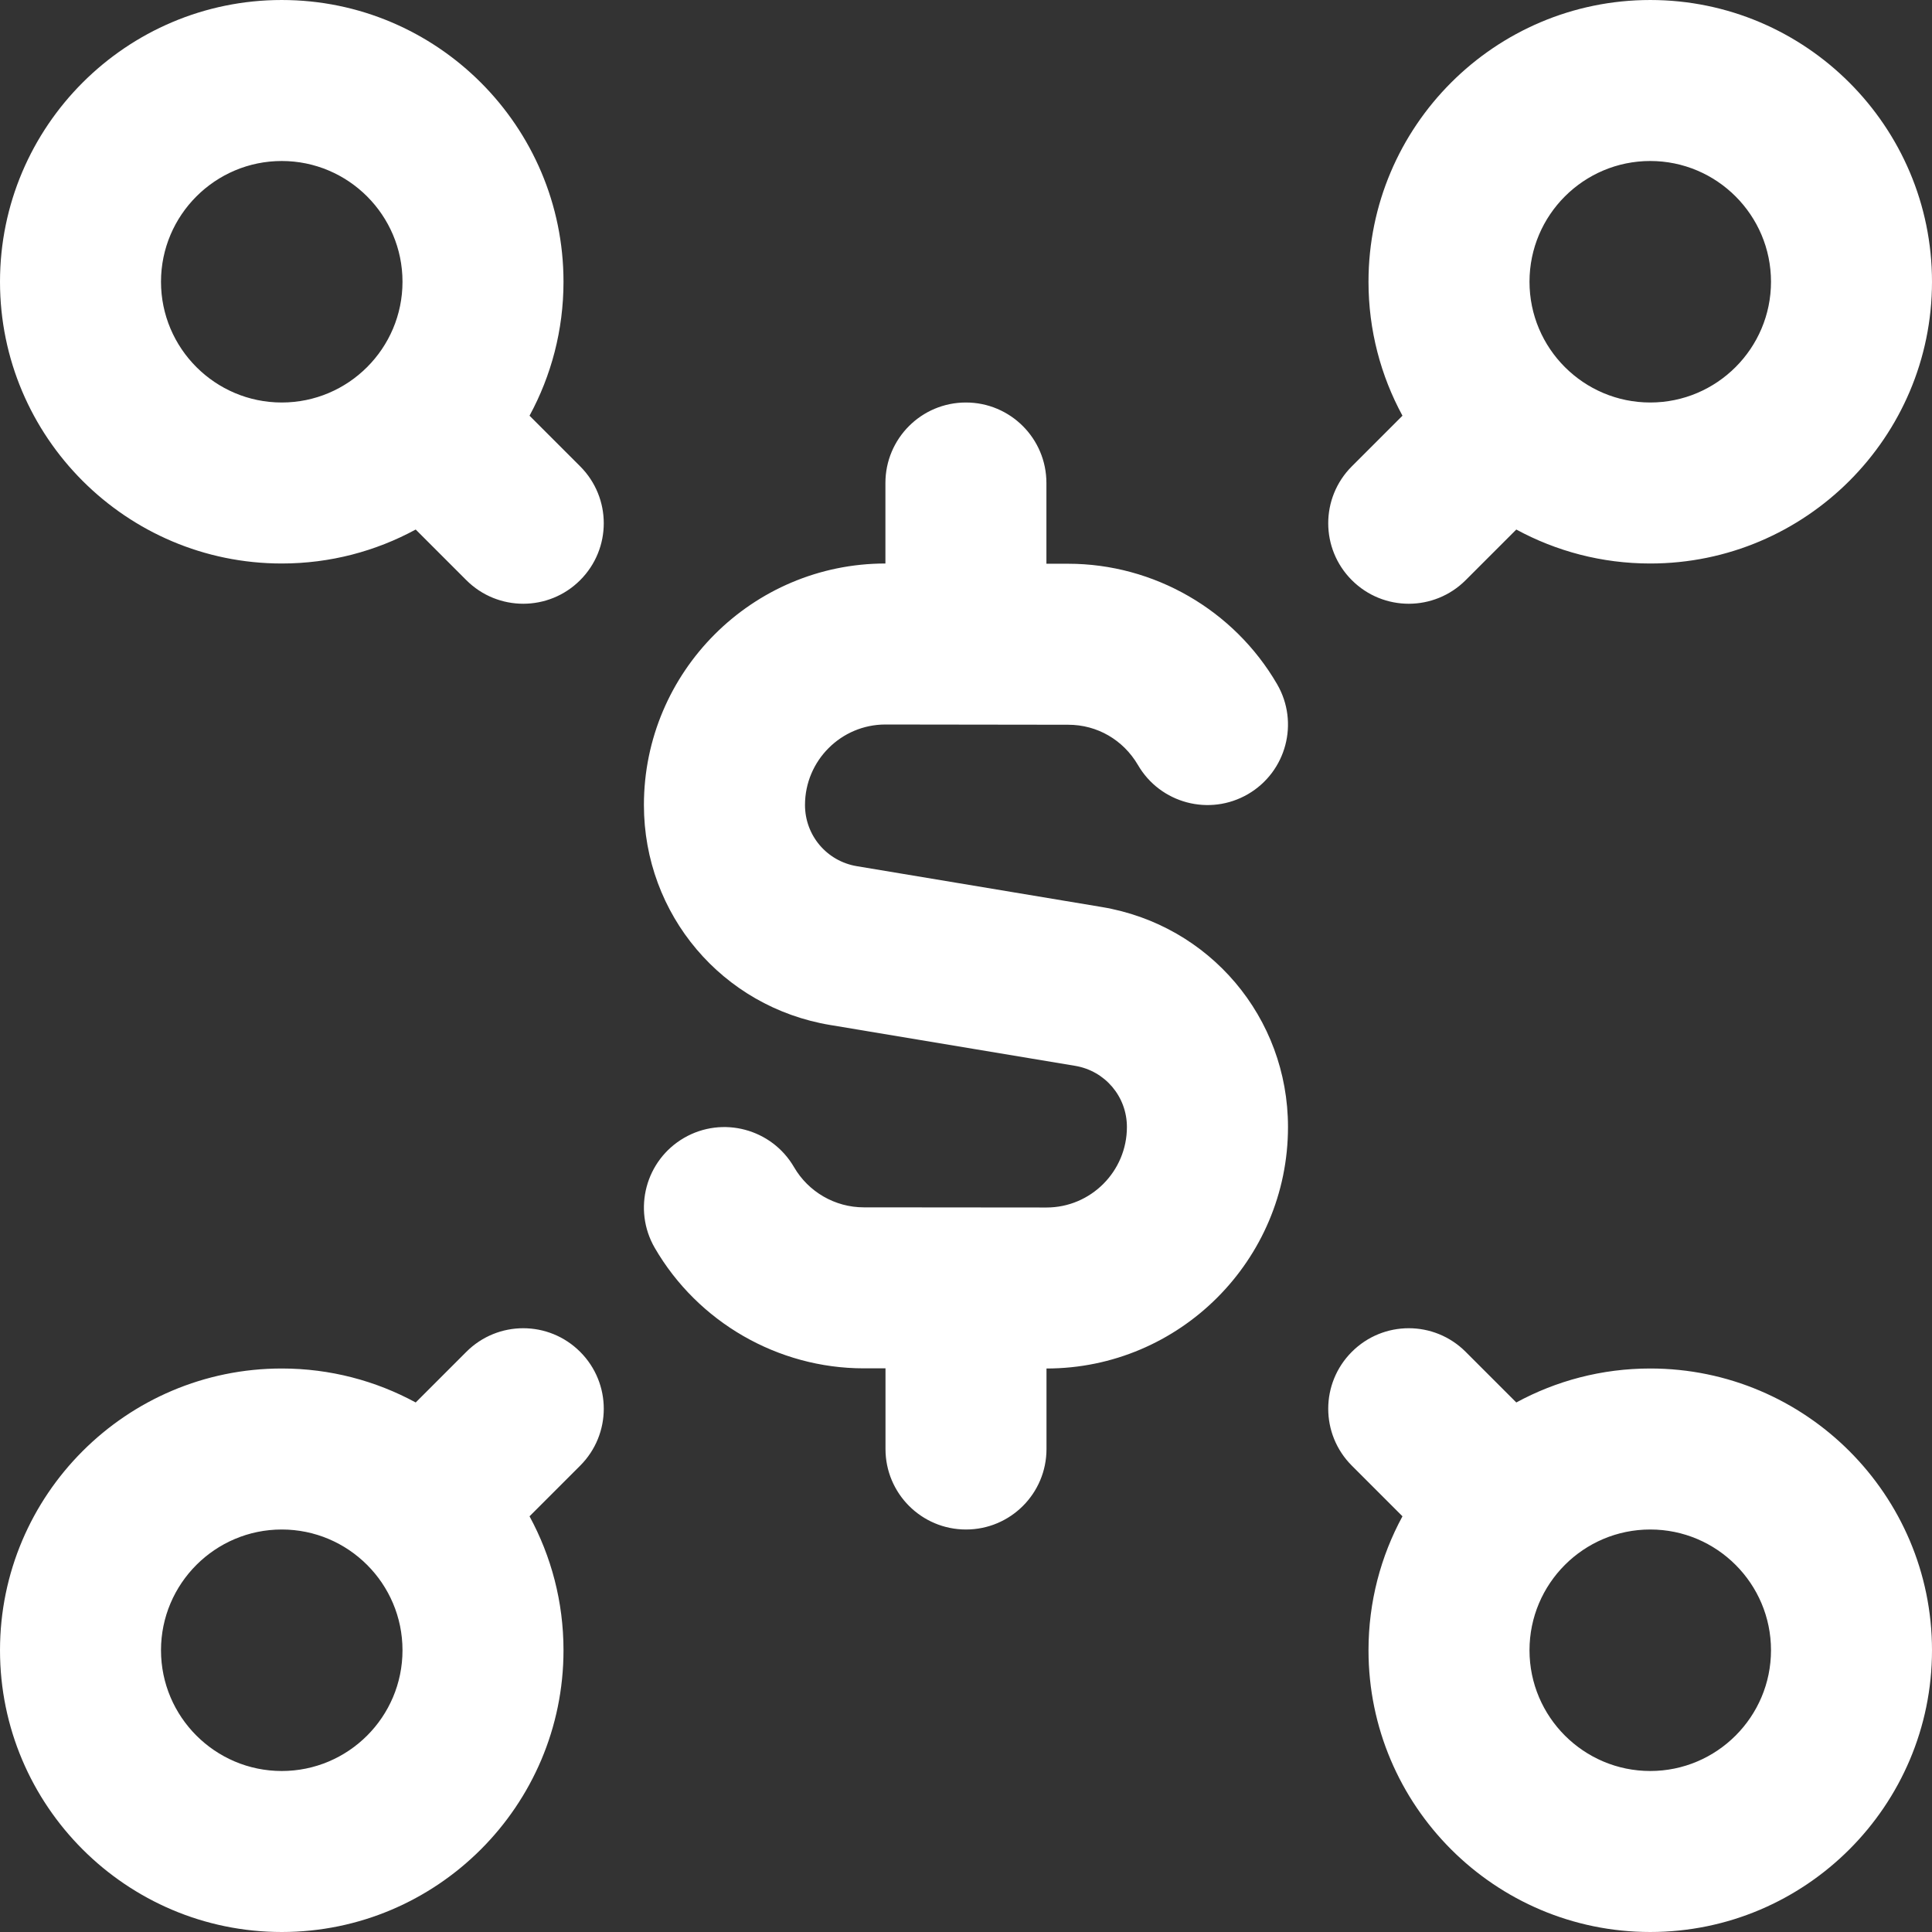
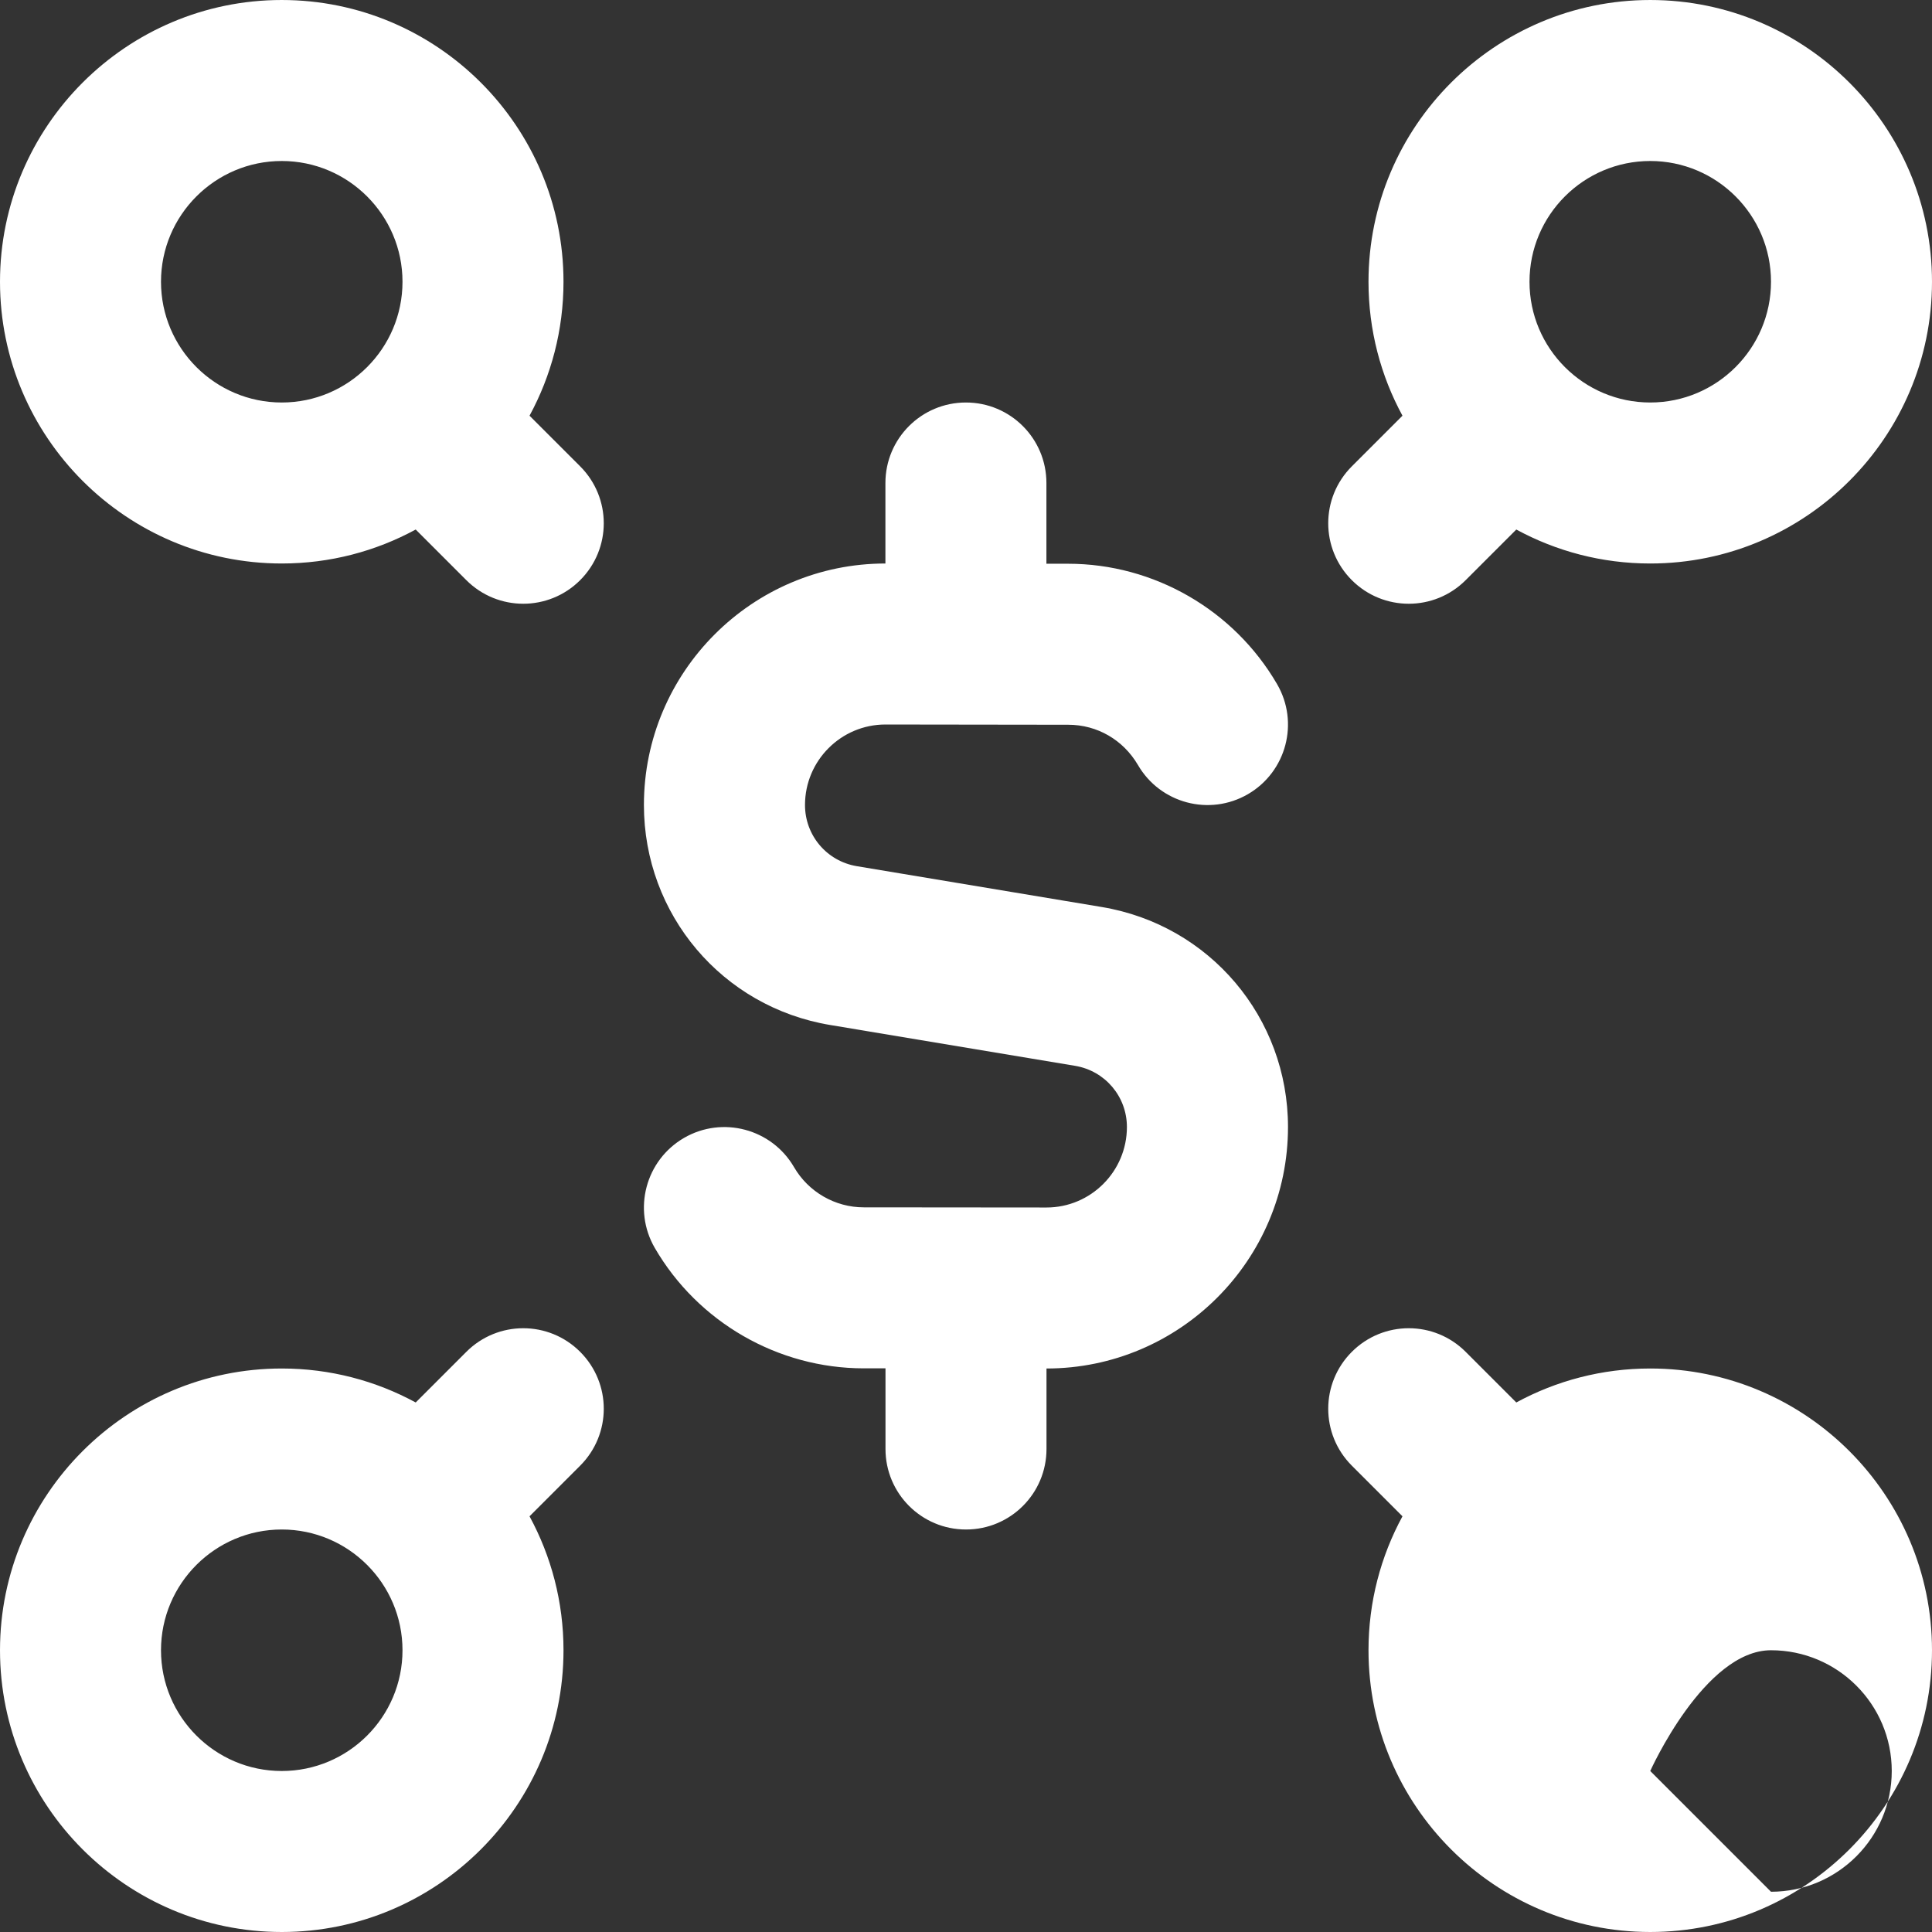
<svg xmlns="http://www.w3.org/2000/svg" fill="#fff" id="Layer_1" data-name="Layer 1" viewBox="0 0 24 24">
  <rect x="0" y="0" width="24" height="24" fill="#333333" stroke="none" />
-   <path d="m17.5,7.5c.256,0,.512-.098.707-.293l.629-.629c.495.269,1.062.422,1.664.422,1.93,0,3.5-1.57,3.5-3.5s-1.57-3.5-3.5-3.5-3.5,1.57-3.5,3.5c0,.602.153,1.169.422,1.664l-.629.629c-.391.391-.391,1.023,0,1.414.195.195.451.293.707.293Zm3-5.5c.827,0,1.5.673,1.5,1.5s-.673,1.5-1.5,1.5-1.5-.672-1.5-1.5.673-1.5,1.5-1.5Zm0,15c-.602,0-1.169.153-1.664.422l-.629-.629c-.391-.391-1.023-.391-1.414,0s-.391,1.023,0,1.414l.629.629c-.269.495-.422,1.062-.422,1.664,0,1.93,1.57,3.5,3.5,3.5s3.5-1.57,3.5-3.5-1.57-3.5-3.5-3.5Zm0,5c-.827,0-1.5-.673-1.5-1.5s.672-1.5,1.5-1.5,1.5.673,1.5,1.5-.673,1.5-1.5,1.5ZM6.578,5.164c.269-.495.422-1.062.422-1.664,0-1.93-1.57-3.5-3.5-3.5S0,1.57,0,3.5s1.57,3.5,3.5,3.5c.602,0,1.169-.153,1.664-.422l.629.629c.195.195.451.293.707.293s.512-.098.707-.293c.391-.391.391-1.023,0-1.414l-.629-.629Zm-3.078-.164c-.827,0-1.5-.673-1.5-1.5s.673-1.5,1.5-1.5,1.5.673,1.5,1.5-.672,1.5-1.5,1.5Zm2.293,11.793l-.629.629c-.495-.269-1.062-.422-1.664-.422-1.93,0-3.5,1.57-3.5,3.5s1.57,3.5,3.5,3.5,3.5-1.57,3.5-3.5c0-.602-.153-1.169-.422-1.664l.629-.629c.391-.391.391-1.023,0-1.414s-1.023-.391-1.414,0Zm-2.293,5.207c-.827,0-1.5-.673-1.5-1.5s.673-1.5,1.5-1.5,1.5.672,1.5,1.5-.673,1.5-1.5,1.5Zm6.5-12c0,.378.271.698.644.76l3.041.507c1.342.223,2.315,1.373,2.315,2.733,0,1.654-1.346,3-3,3v1c0,.552-.447,1-1,1s-1-.448-1-1v-1.002h-.27c-1.066,0-2.061-.574-2.596-1.496-.277-.478-.114-1.09.364-1.367.477-.276,1.089-.113,1.366.364.179.308.51.499.866.499l2.27.002c.551,0,.999-.449.999-1,0-.378-.271-.698-.644-.76l-3.041-.507c-1.342-.223-2.315-1.373-2.315-2.733,0-1.654,1.346-3,3-3v-1c0-.552.447-1,1-1s1,.448,1,1v1.003h.271c1.063,0,2.058.573,2.594,1.495.278.477.116,1.089-.361,1.367-.478.278-1.09.115-1.367-.362-.183-.312-.506-.5-.866-.5l-2.271-.003c-.551,0-.999.449-.999,1Z" />
+   <path d="m17.5,7.5c.256,0,.512-.098.707-.293l.629-.629c.495.269,1.062.422,1.664.422,1.93,0,3.5-1.57,3.5-3.5s-1.57-3.5-3.5-3.5-3.5,1.57-3.5,3.5c0,.602.153,1.169.422,1.664l-.629.629c-.391.391-.391,1.023,0,1.414.195.195.451.293.707.293Zm3-5.5c.827,0,1.5.673,1.5,1.5s-.673,1.5-1.5,1.5-1.5-.672-1.5-1.5.673-1.5,1.5-1.5Zm0,15c-.602,0-1.169.153-1.664.422l-.629-.629c-.391-.391-1.023-.391-1.414,0s-.391,1.023,0,1.414l.629.629c-.269.495-.422,1.062-.422,1.664,0,1.93,1.57,3.5,3.5,3.5s3.5-1.57,3.5-3.5-1.57-3.5-3.5-3.5Zm0,5s.672-1.5,1.5-1.5,1.5.673,1.5,1.5-.673,1.5-1.5,1.5ZM6.578,5.164c.269-.495.422-1.062.422-1.664,0-1.93-1.57-3.5-3.5-3.5S0,1.57,0,3.5s1.57,3.5,3.5,3.5c.602,0,1.169-.153,1.664-.422l.629.629c.195.195.451.293.707.293s.512-.098.707-.293c.391-.391.391-1.023,0-1.414l-.629-.629Zm-3.078-.164c-.827,0-1.5-.673-1.5-1.5s.673-1.5,1.5-1.5,1.5.673,1.5,1.5-.672,1.5-1.5,1.5Zm2.293,11.793l-.629.629c-.495-.269-1.062-.422-1.664-.422-1.93,0-3.5,1.57-3.5,3.5s1.57,3.5,3.5,3.5,3.5-1.57,3.5-3.5c0-.602-.153-1.169-.422-1.664l.629-.629c.391-.391.391-1.023,0-1.414s-1.023-.391-1.414,0Zm-2.293,5.207c-.827,0-1.5-.673-1.5-1.5s.673-1.5,1.5-1.5,1.5.672,1.5,1.5-.673,1.5-1.5,1.5Zm6.5-12c0,.378.271.698.644.76l3.041.507c1.342.223,2.315,1.373,2.315,2.733,0,1.654-1.346,3-3,3v1c0,.552-.447,1-1,1s-1-.448-1-1v-1.002h-.27c-1.066,0-2.061-.574-2.596-1.496-.277-.478-.114-1.09.364-1.367.477-.276,1.089-.113,1.366.364.179.308.51.499.866.499l2.27.002c.551,0,.999-.449.999-1,0-.378-.271-.698-.644-.76l-3.041-.507c-1.342-.223-2.315-1.373-2.315-2.733,0-1.654,1.346-3,3-3v-1c0-.552.447-1,1-1s1,.448,1,1v1.003h.271c1.063,0,2.058.573,2.594,1.495.278.477.116,1.089-.361,1.367-.478.278-1.09.115-1.367-.362-.183-.312-.506-.5-.866-.5l-2.271-.003c-.551,0-.999.449-.999,1Z" />
</svg>